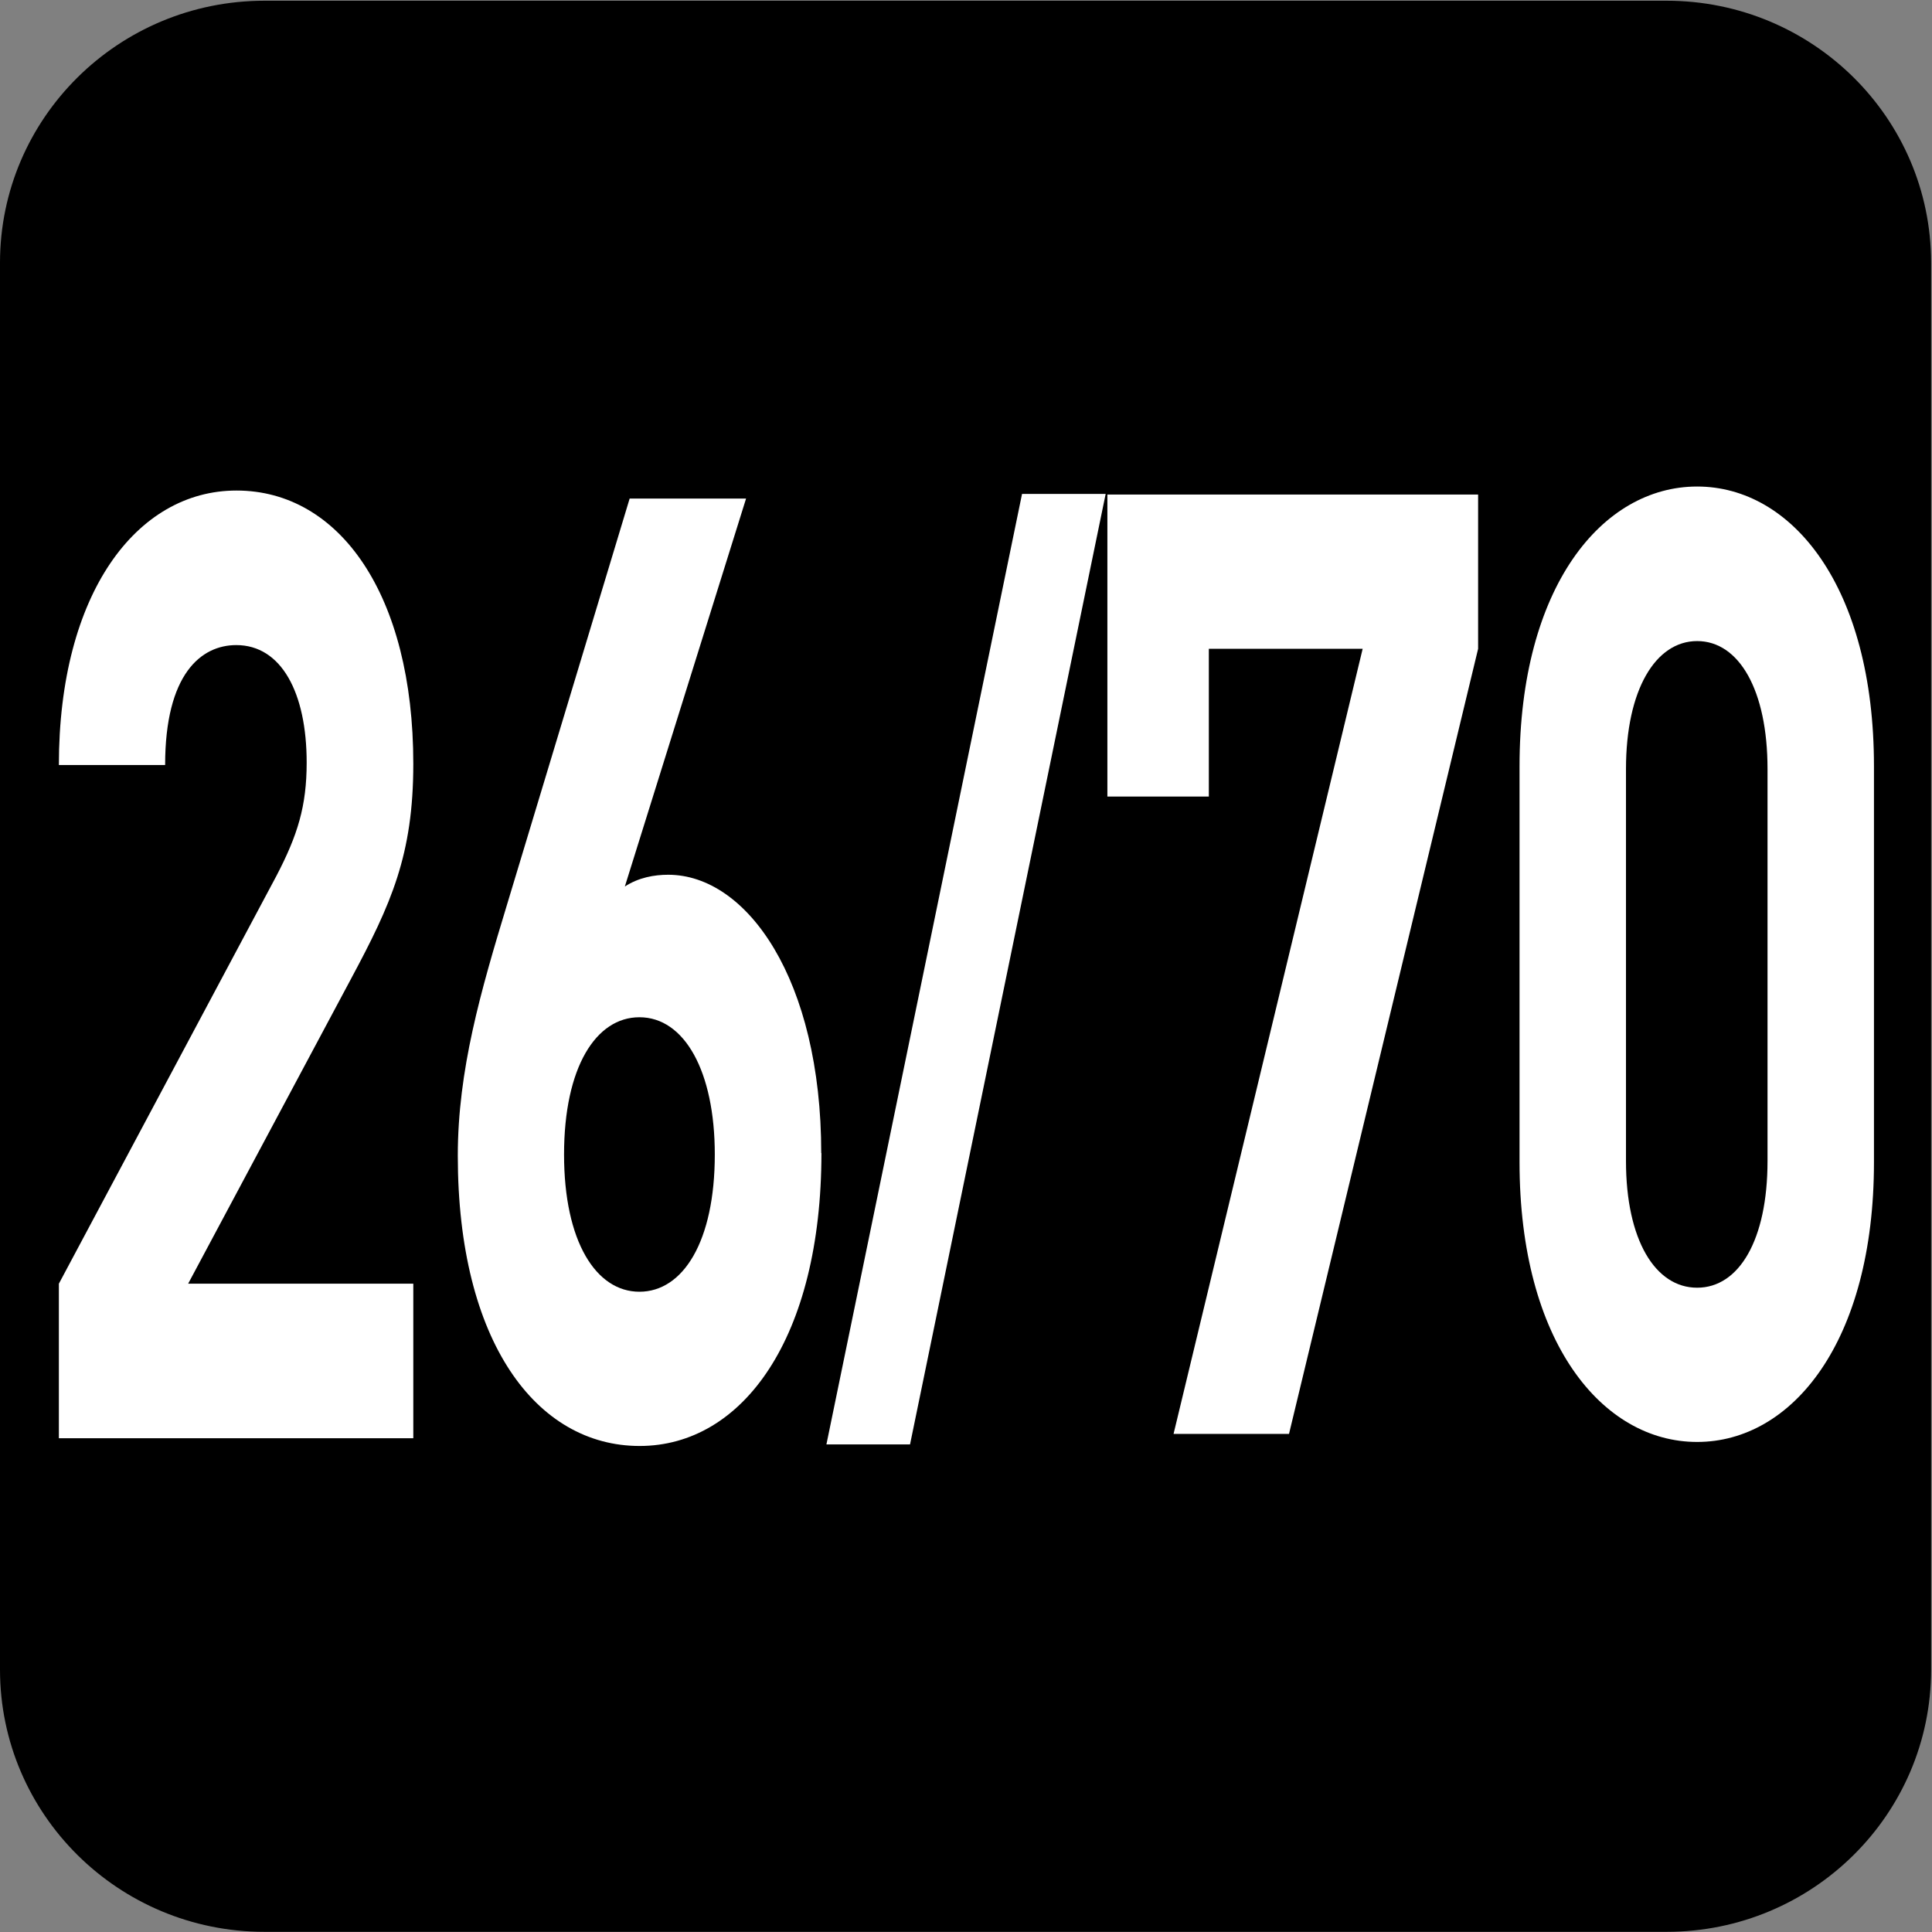
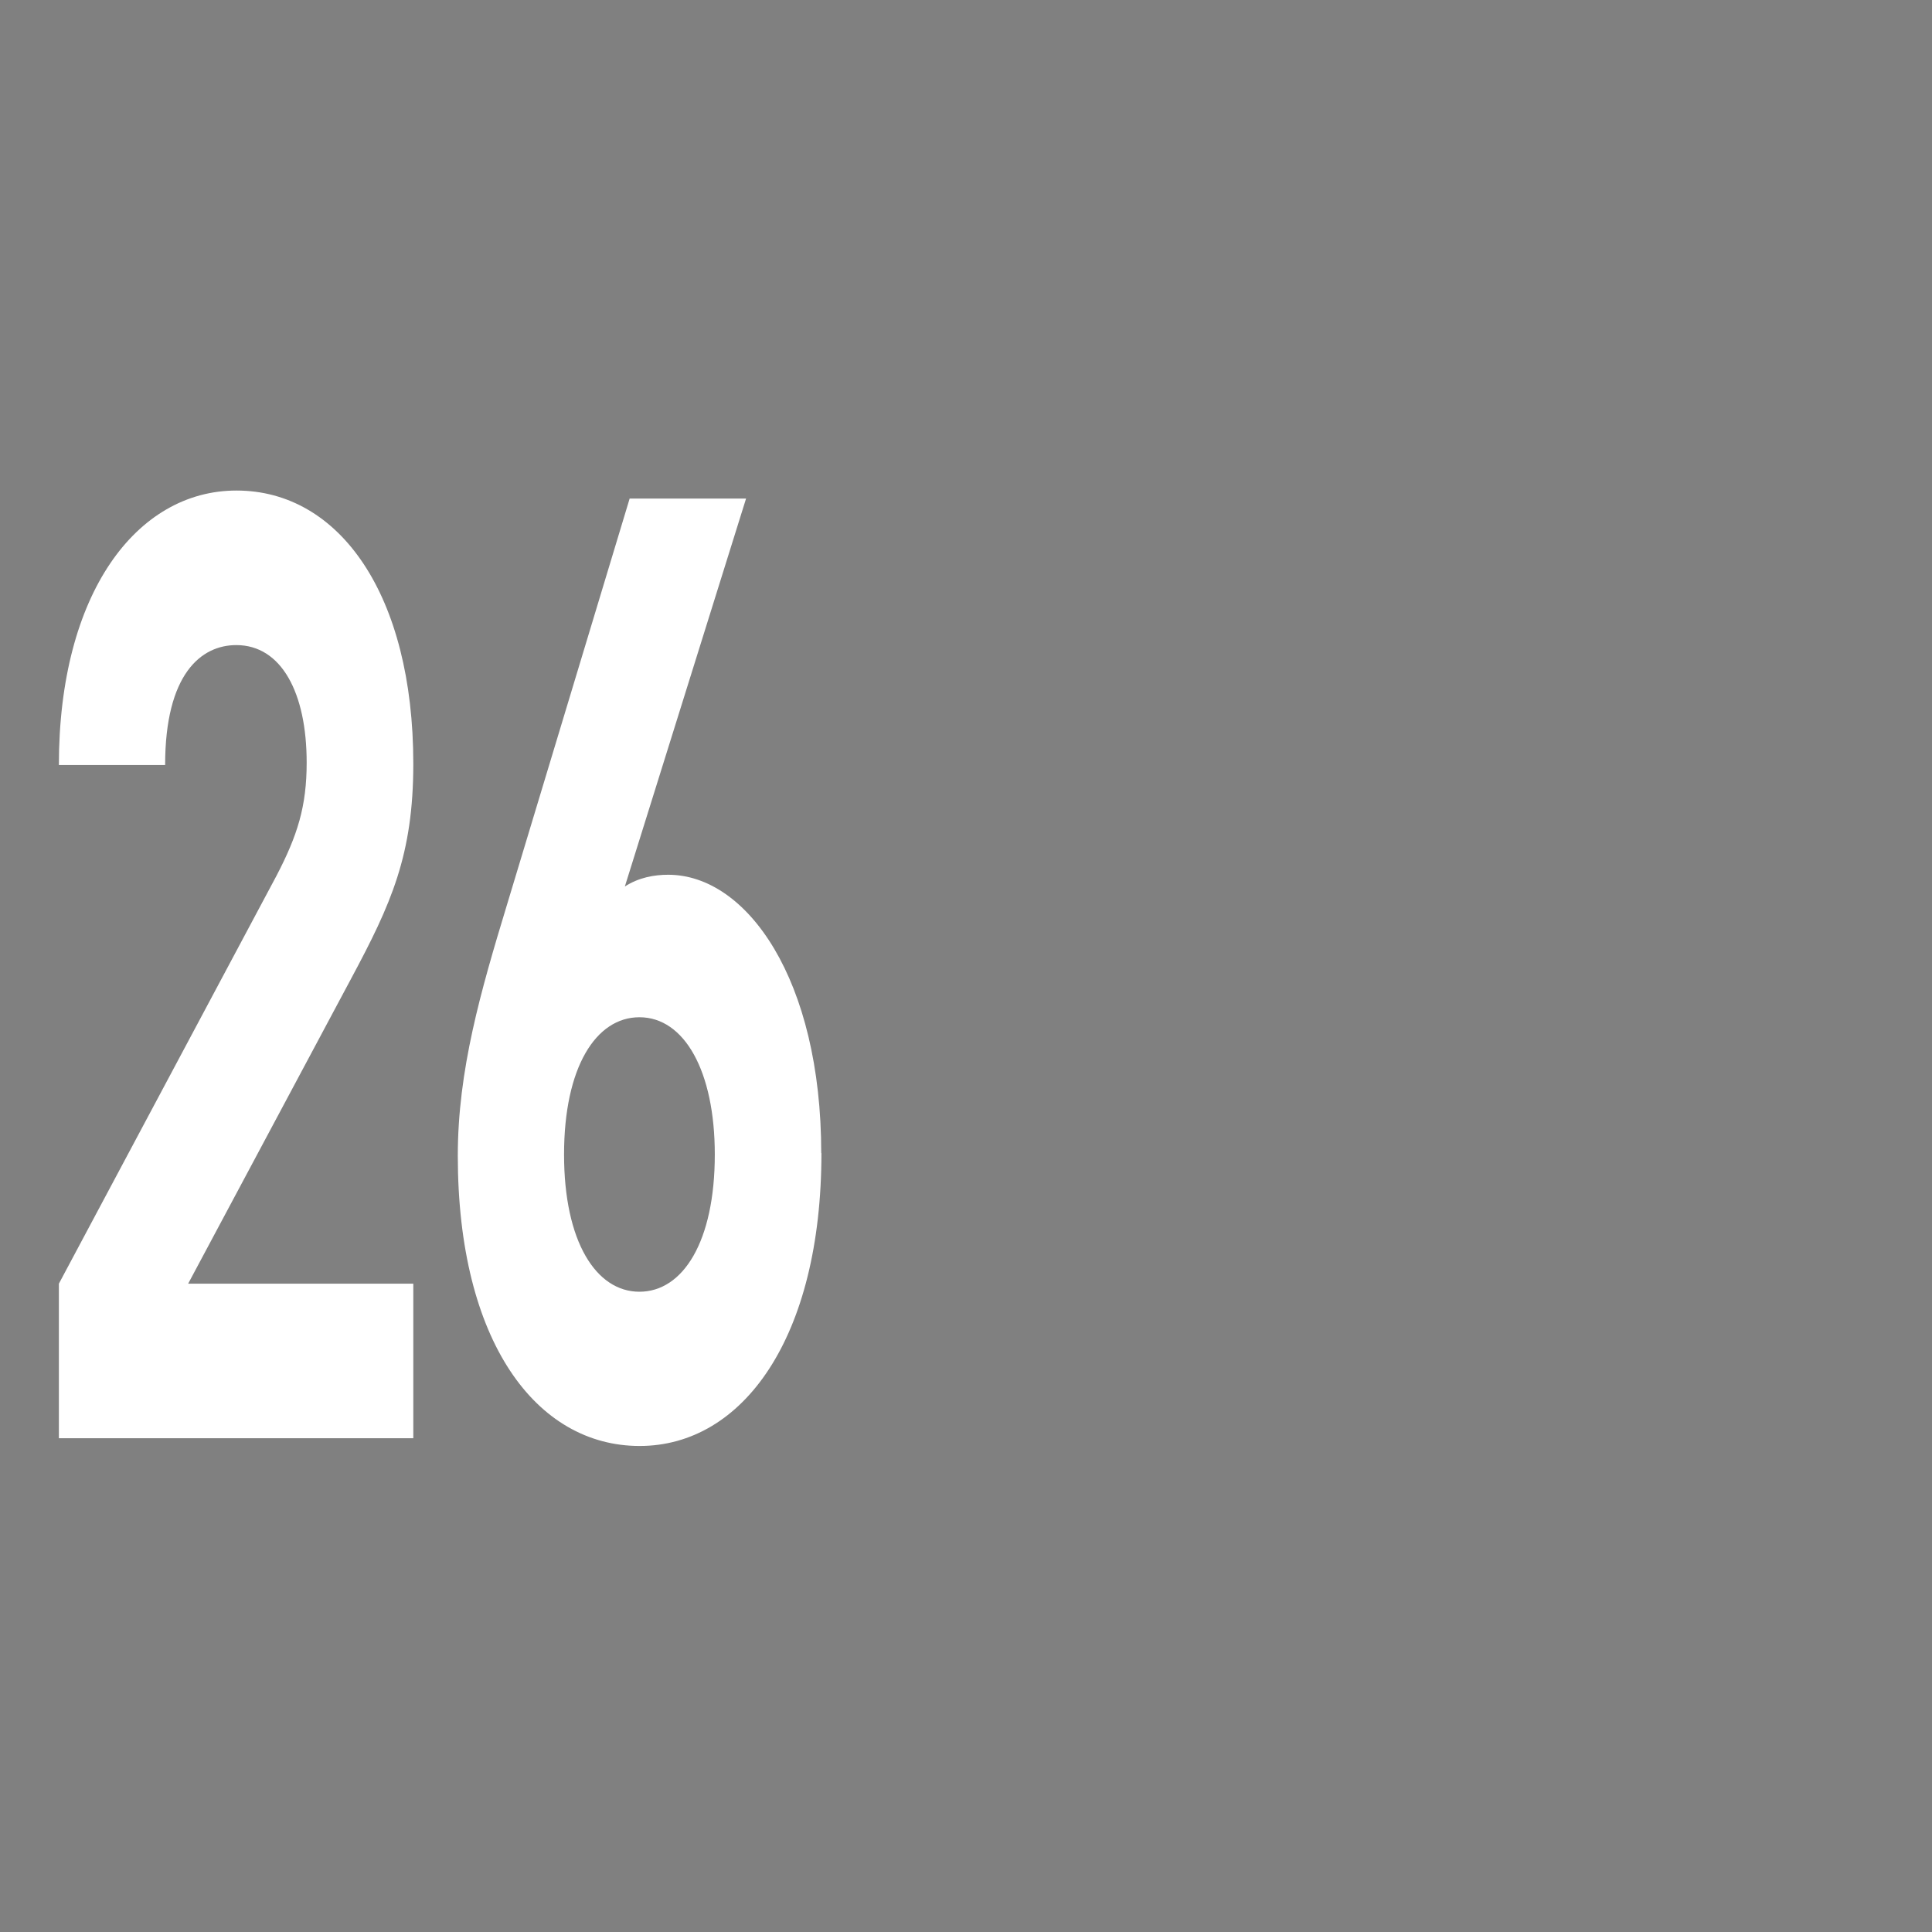
<svg xmlns="http://www.w3.org/2000/svg" xmlns:ns1="http://www.inkscape.org/namespaces/inkscape" xmlns:ns2="http://sodipodi.sourceforge.net/DTD/sodipodi-0.dtd" width="7.938mm" height="7.938mm" viewBox="0 0 7.938 7.938" version="1.1" id="svg1" ns1:version="1.4.2 (f4327f4, 2025-05-13)" ns2:docname="N26-70.svg">
  <rect x="0" y="0" width="7.938" height="7.938" fill="#808080" stroke="none" />
  <ns2:namedview id="namedview1" pagecolor="#ffffff" bordercolor="#666666" borderopacity="1.0" ns1:showpageshadow="2" ns1:pageopacity="0.0" ns1:pagecheckerboard="0" ns1:deskcolor="#d1d1d1" ns1:document-units="mm" ns1:zoom="8.1336326" ns1:cx="15.491233" ns1:cy="15.183867" ns1:window-width="1920" ns1:window-height="1009" ns1:window-x="-8" ns1:window-y="-8" ns1:window-maximized="1" ns1:current-layer="svg1" />
  <defs id="defs1">
    <clipPath clipPathUnits="userSpaceOnUse" id="clipPath9176-9-6">
      <path d="M 0,9.505 H 595.275 V 841.89 H 0 Z" transform="translate(-111.961,-559.238)" id="path9176-1-3" />
    </clipPath>
  </defs>
  <g id="g7" ns2:insensitive="true">
-     <path id="path611" d="m 0,0 c 0,-0.821 -0.672,-1.488 -1.501,-1.488 h -7.957 c -0.829,0 -1.501,0.667 -1.501,1.488 v 7.984 c 0,0.821 0.672,1.487 1.501,1.487 h 7.957 C -0.672,9.471 0,8.805 0,7.984 Z" style="fill:#000000;fill-opacity:1;fill-rule:nonzero;stroke:none" transform="matrix(-0.724,0,0,-0.724,-4.235448e-6,6.86)" clip-path="url(#clipPath9176-9-6)" ns2:insensitive="true" />
    <g id="text615" style="font-size:5.638px;letter-spacing:-0.191px;fill:#ffffff;stroke-width:0.47" transform="scale(0.788,1.27)" aria-label="26/70" ns2:insensitive="true">
      <path style="font-weight:700;font-size:4.269px;font-family:DINPro" d="M 2.155,4.653 V 4.153 H 0.981 L 1.83,3.167 C 2.04,2.924 2.155,2.766 2.155,2.471 c 0,-0.546 -0.384,-0.884 -0.922,-0.884 -0.521,0 -0.926,0.333 -0.926,0.888 H 0.861 c 0,-0.295 0.188,-0.388 0.371,-0.388 0.235,0 0.367,0.154 0.367,0.38 0,0.141 -0.047,0.235 -0.158,0.367 L 0.307,4.153 V 4.653 Z M 4.282,3.731 c 0,-0.563 -0.388,-0.901 -0.798,-0.901 -0.073,0 -0.154,0.009 -0.226,0.038 L 3.89,1.613 H 3.283 L 2.643,2.928 C 2.507,3.206 2.387,3.462 2.387,3.739 c 0,0.602 0.41,0.939 0.948,0.939 0.538,0 0.948,-0.35 0.948,-0.948 z m -0.555,0.004 c 0,0.282 -0.166,0.444 -0.393,0.444 -0.226,0 -0.393,-0.162 -0.393,-0.444 0,-0.282 0.166,-0.444 0.393,-0.444 0.235,0 0.393,0.175 0.393,0.444 z" id="path5" />
-       <path style="font-weight:700;font-size:3.576px;font-family:DINPro" d="M 5.765,1.598 H 5.329 L 4.309,4.673 h 0.436 z" id="path6" />
-       <path style="font-weight:700;font-size:4.269px;font-family:DINPro" d="M 7.707,2.099 V 1.6 H 5.774 V 2.577 H 6.303 V 2.099 H 7.105 L 6.119,4.639 H 6.721 Z M 9.771,3.76 V 2.479 c 0,-0.581 -0.427,-0.905 -0.922,-0.905 -0.495,0 -0.926,0.324 -0.926,0.905 v 1.281 c 0,0.581 0.431,0.905 0.926,0.905 0.495,0 0.922,-0.324 0.922,-0.905 z m -0.555,-0.004 c 0,0.256 -0.149,0.41 -0.367,0.41 -0.218,0 -0.371,-0.154 -0.371,-0.41 v -1.268 c 0,-0.256 0.154,-0.414 0.371,-0.414 0.218,0 0.367,0.158 0.367,0.414 z" id="path7" />
    </g>
  </g>
</svg>